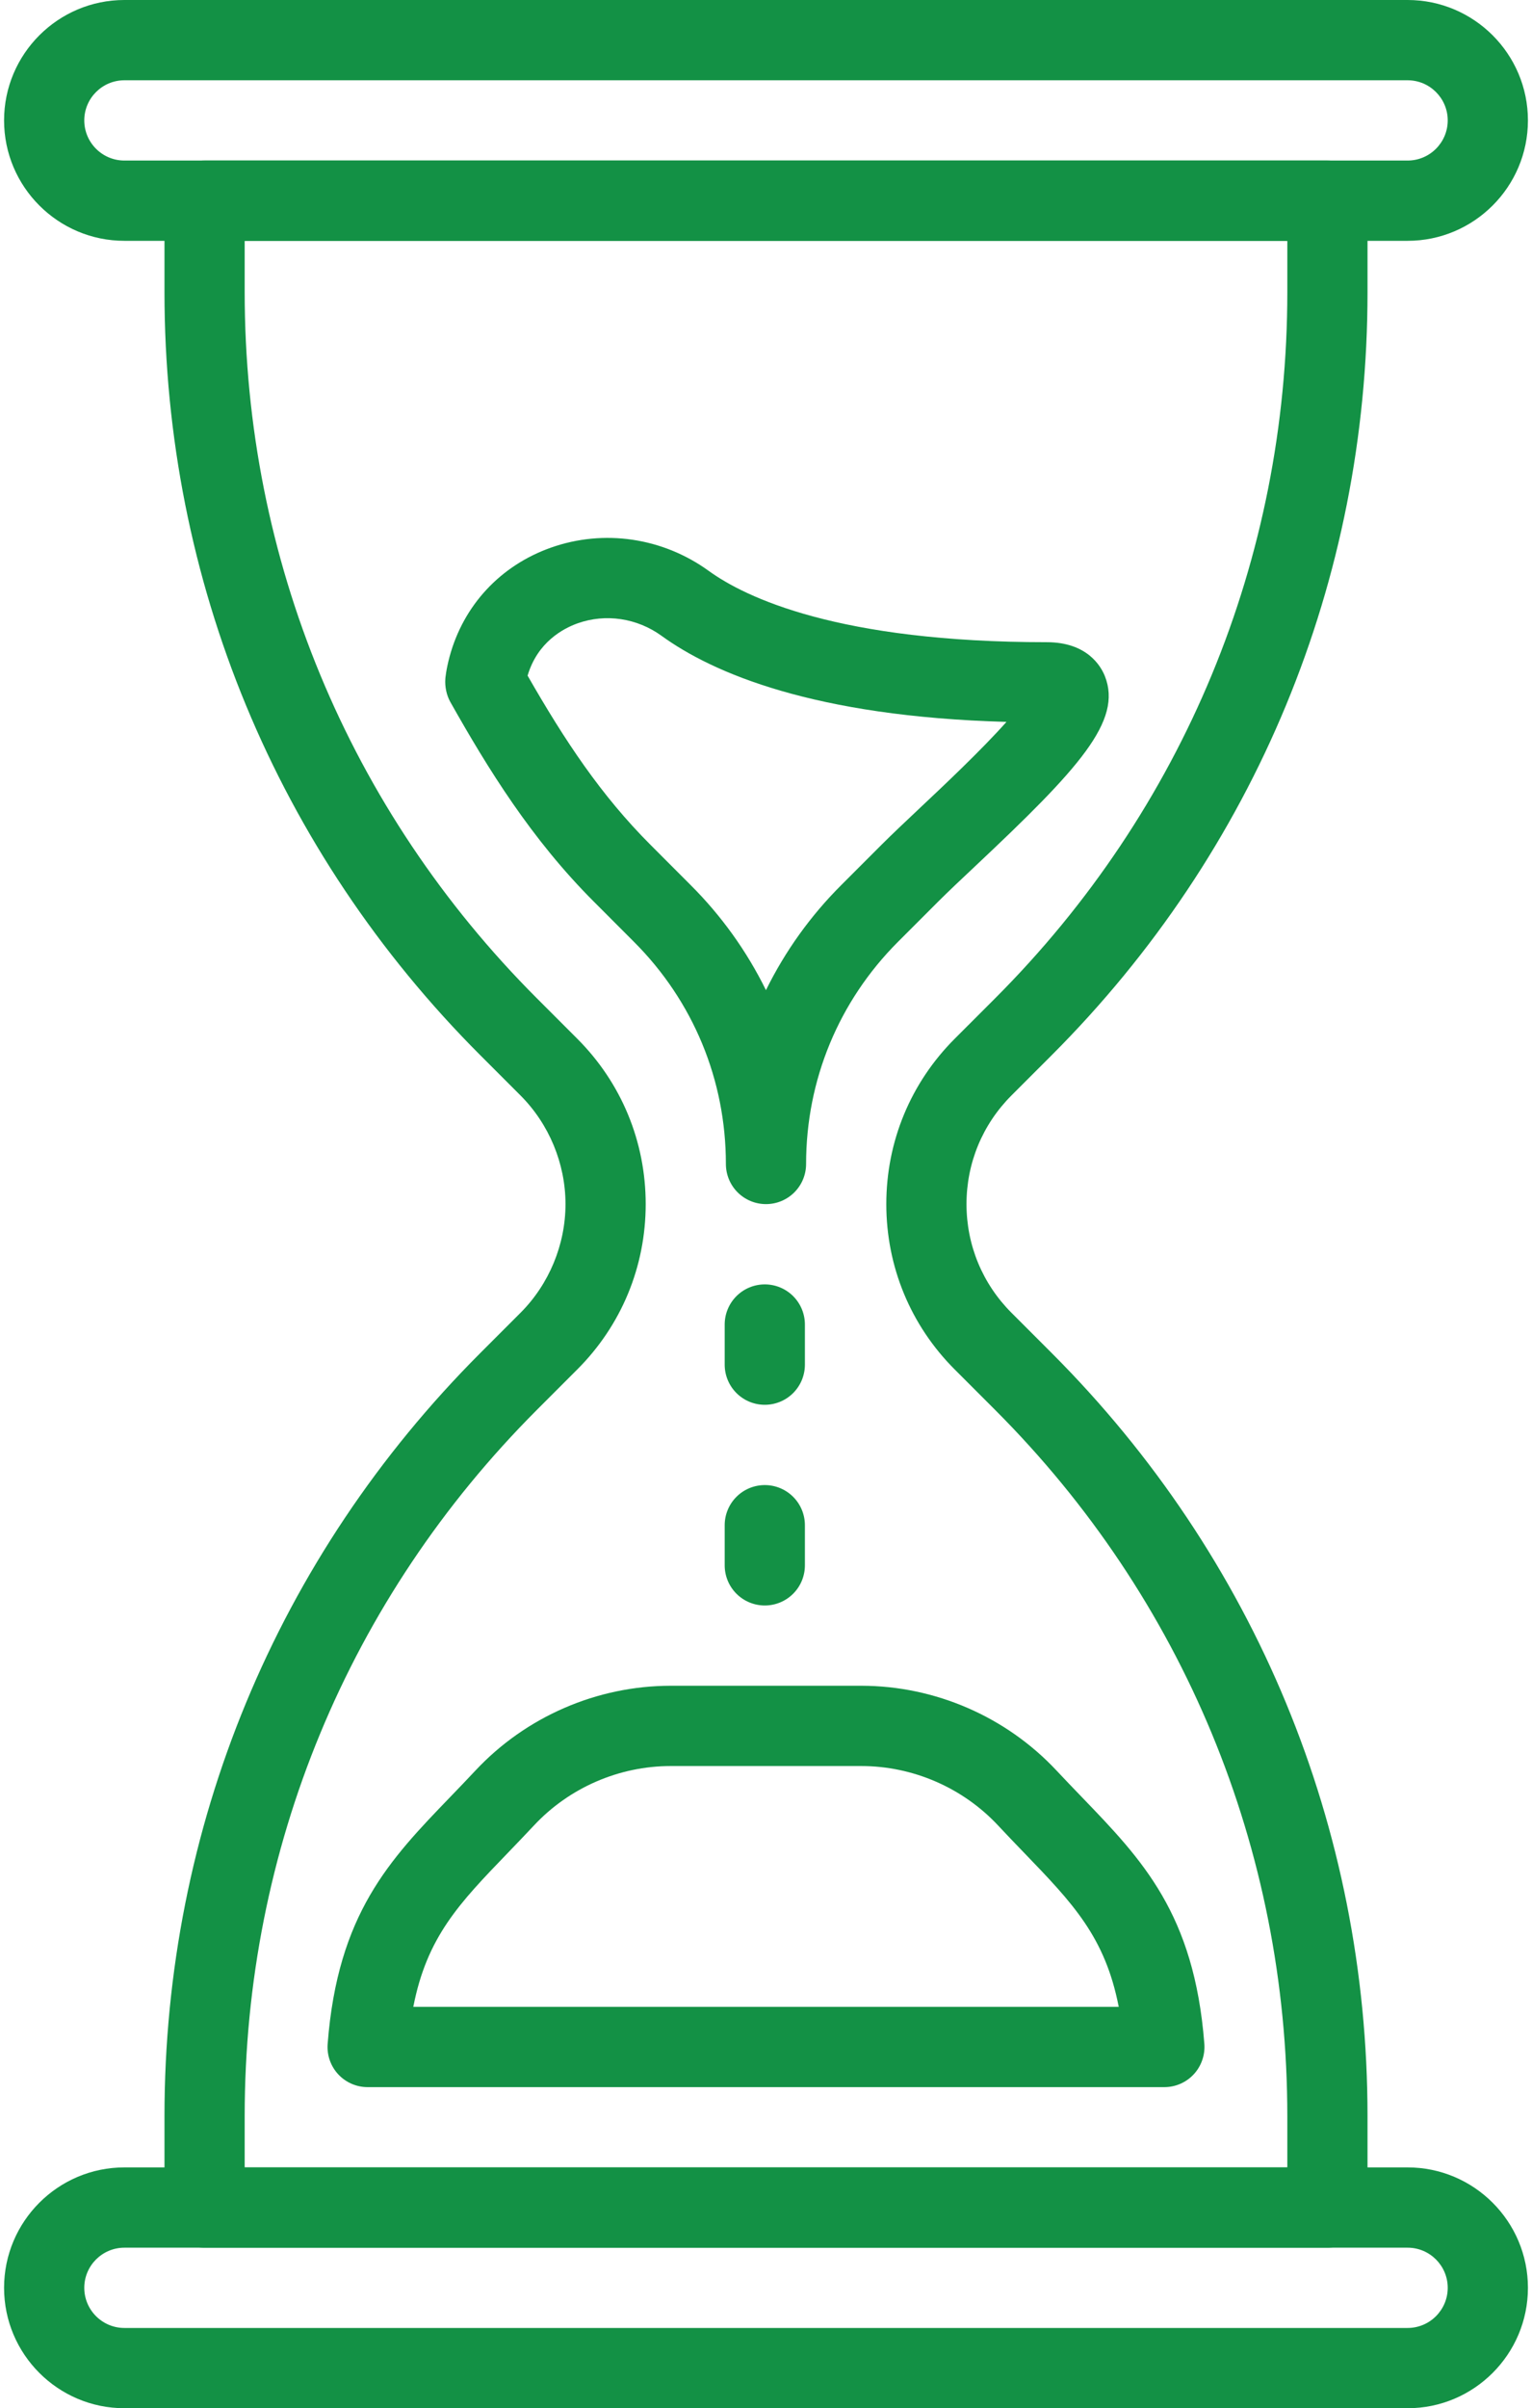
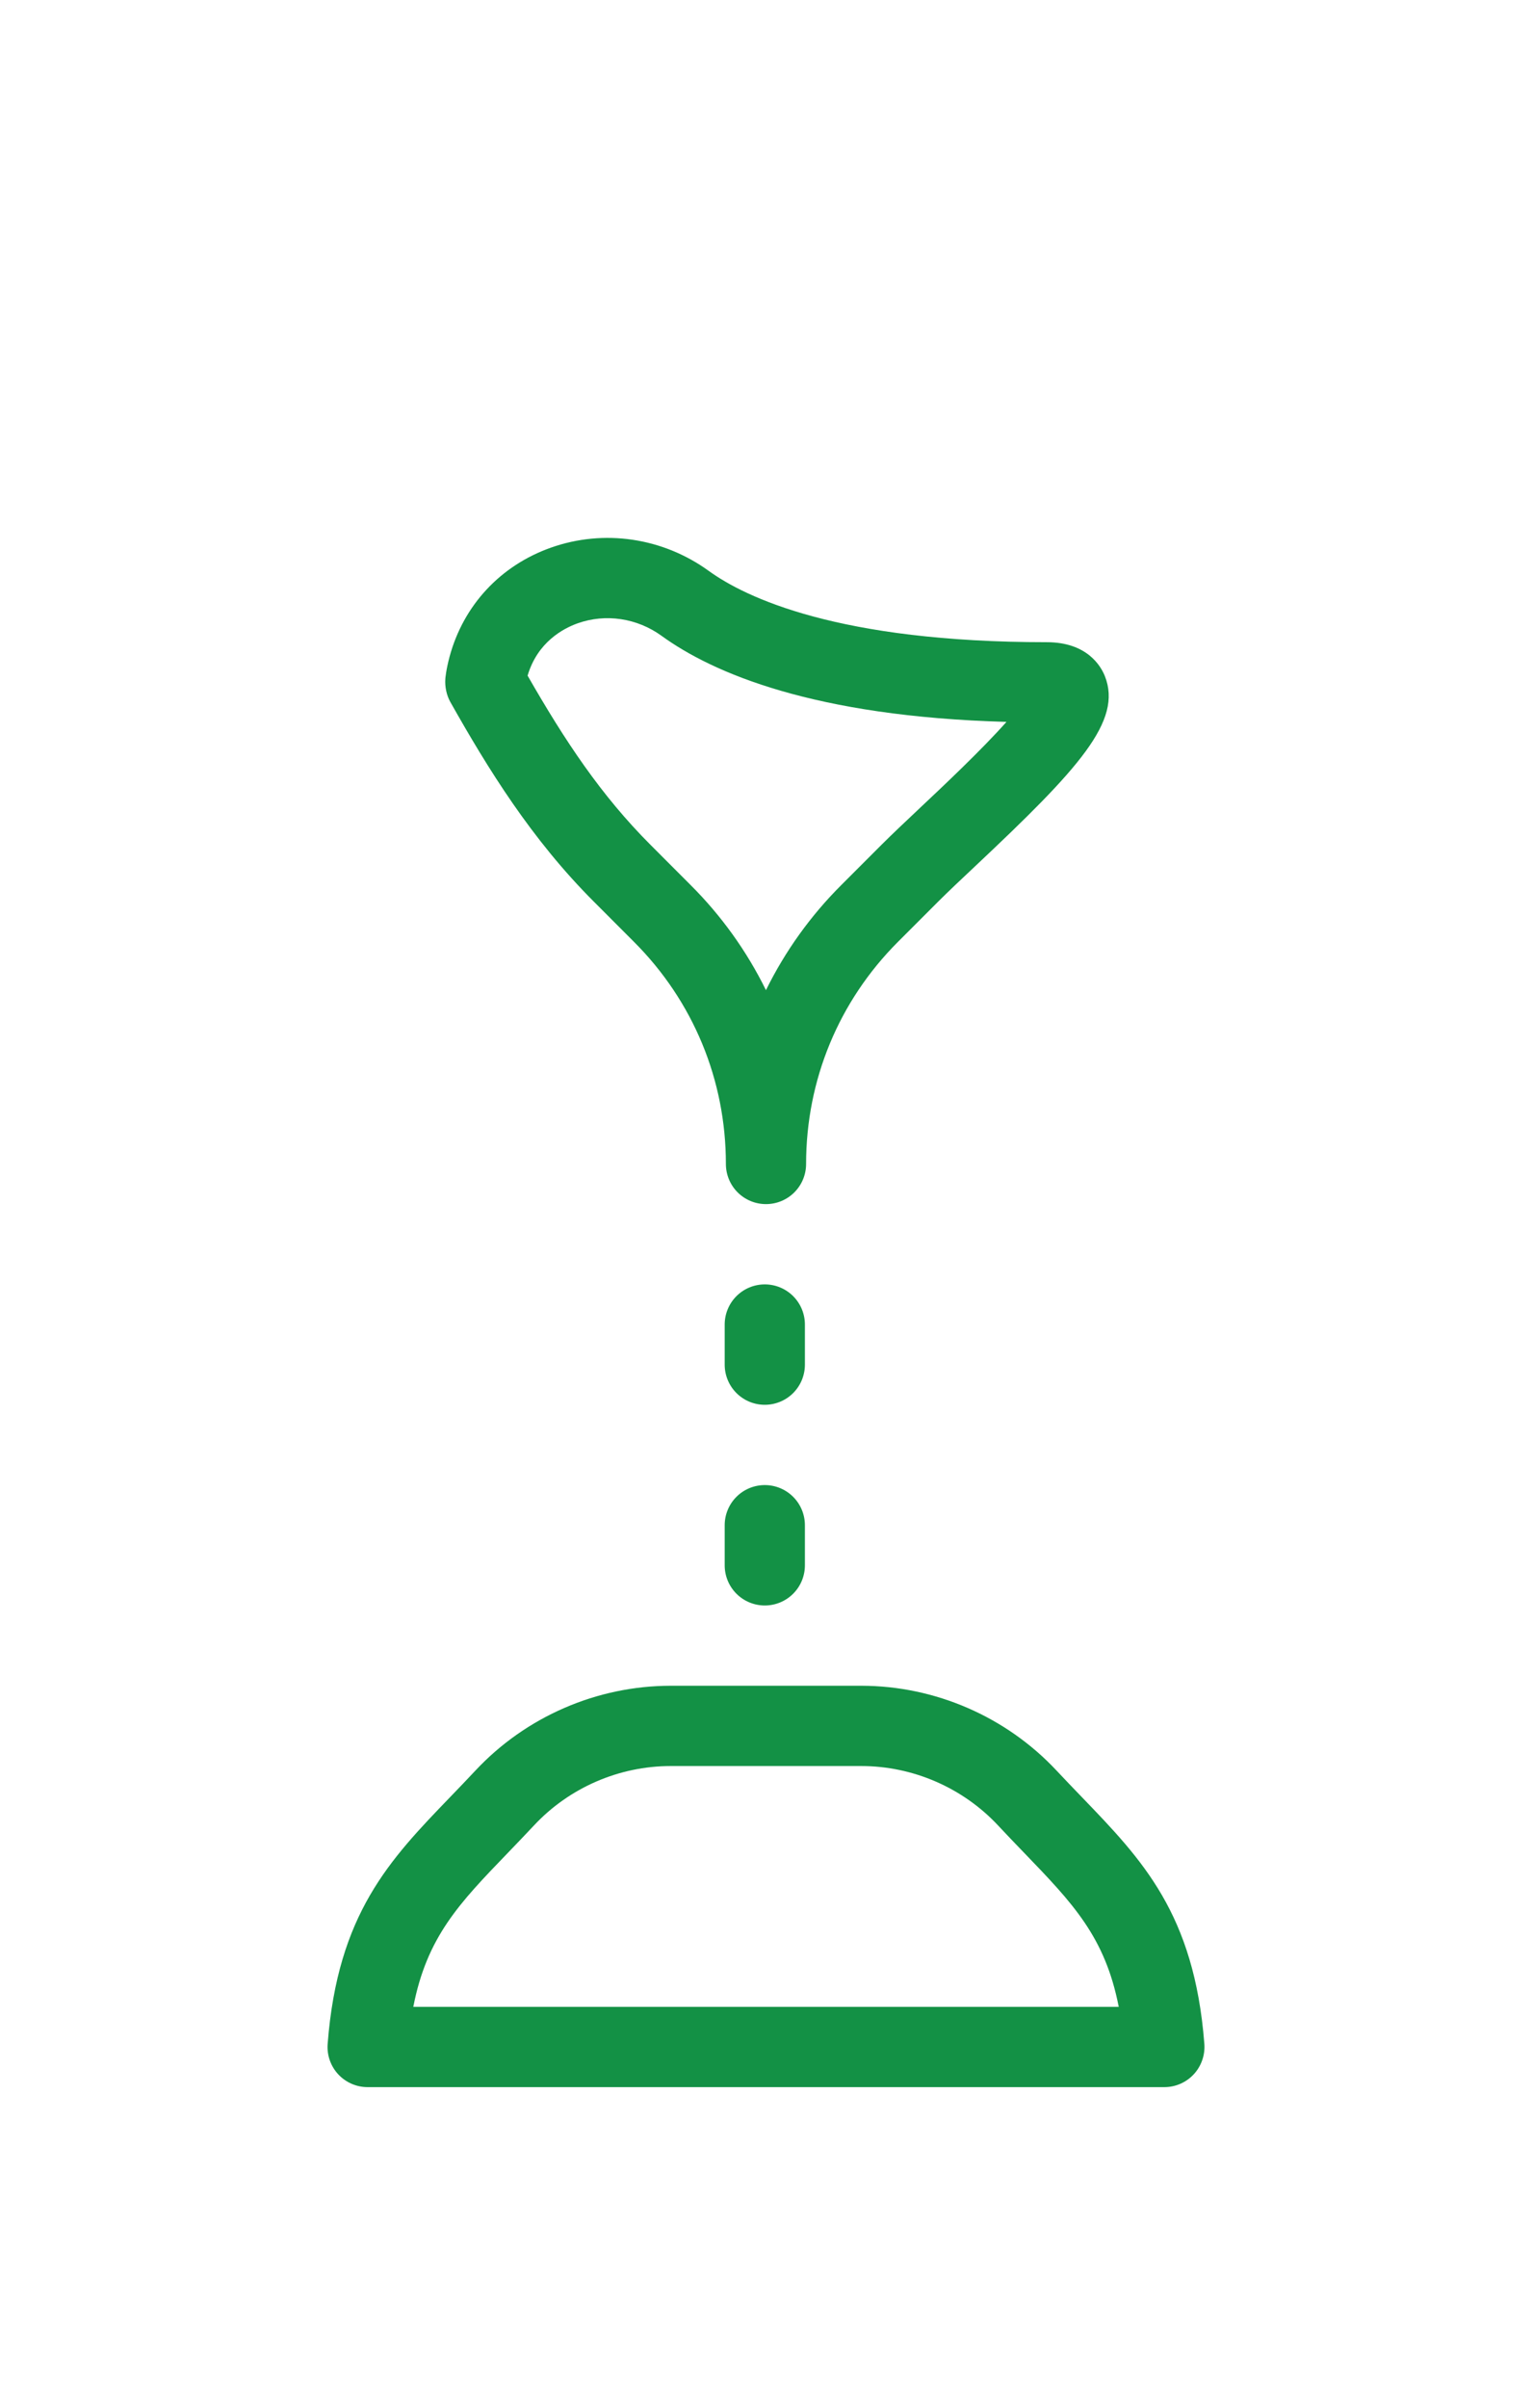
<svg xmlns="http://www.w3.org/2000/svg" width="326" height="512" viewBox="0 0 326 512" fill="none">
-   <path d="M299.533 0H26.467C12.353 0 0.867 11.486 0.867 25.6C0.867 39.714 12.353 51.2 26.467 51.2H299.534C313.648 51.2 325.134 39.714 325.134 25.6C325.134 11.486 313.647 0 299.533 0ZM299.533 34.133H26.467C21.765 34.133 17.934 30.31 17.934 25.6C17.934 20.89 21.765 17.067 26.467 17.067H299.534C304.236 17.067 308.067 20.89 308.067 25.6C308.067 30.31 304.235 34.133 299.533 34.133ZM299.533 460.8H26.467C12.353 460.8 0.867 472.286 0.867 486.4C0.867 500.514 12.353 512 26.467 512H299.534C313.648 512 325.134 500.514 325.134 486.4C325.134 472.286 313.647 460.8 299.533 460.8ZM299.533 494.933H26.467C21.765 494.933 17.934 491.11 17.934 486.4C17.934 481.69 21.765 477.867 26.467 477.867H299.534C304.236 477.867 308.067 481.69 308.067 486.4C308.067 491.11 304.235 494.933 299.533 494.933Z" fill="#139145" />
-   <path d="M223.809 224.324C267.141 180.992 291 123.383 291 62.114V42.667C291 41.546 290.78 40.437 290.351 39.401C289.923 38.366 289.294 37.425 288.502 36.632C287.709 35.84 286.768 35.211 285.733 34.783C284.697 34.354 283.588 34.134 282.467 34.134H43.533C42.412 34.134 41.303 34.354 40.267 34.783C39.232 35.211 38.291 35.84 37.498 36.632C36.706 37.425 36.077 38.366 35.649 39.401C35.22 40.437 35 41.546 35 42.667V62.114C35 123.392 58.859 180.992 102.183 224.324L110.759 232.9C116.843 238.984 120.333 247.398 120.333 256C120.333 264.602 116.843 273.016 110.767 279.1L102.191 287.676C58.859 331.008 35 388.608 35 449.886V469.333C35 470.454 35.22 471.563 35.649 472.599C36.077 473.634 36.706 474.575 37.498 475.368C38.291 476.16 39.232 476.789 40.267 477.217C41.303 477.646 42.412 477.866 43.533 477.866H282.466C283.587 477.866 284.696 477.646 285.732 477.217C286.767 476.789 287.708 476.16 288.501 475.368C289.293 474.575 289.922 473.634 290.35 472.599C290.779 471.563 290.999 470.454 290.999 469.333V449.886C290.999 388.617 267.14 331.008 223.808 287.676L215.232 279.1C209.062 272.93 205.666 264.73 205.666 256C205.666 247.27 209.062 239.07 215.232 232.9L223.809 224.324ZM203.166 220.834C193.771 230.221 188.6 242.705 188.6 256C188.6 269.295 193.771 281.779 203.166 291.166L211.742 299.742C251.849 339.849 273.933 393.173 273.933 449.886V460.8H52.067V449.886C52.067 393.165 74.151 339.849 114.249 299.742L122.825 291.166C132.229 281.779 137.4 269.286 137.4 256C137.4 242.714 132.229 230.221 122.834 220.834L114.258 212.258C74.151 172.151 52.067 118.826 52.067 62.114V51.2H273.934V62.114C273.934 118.827 251.85 172.151 211.743 212.258L203.166 220.834Z" fill="#139145" />
  <path d="M235.115 143.761C234.253 141.594 231.318 136.533 222.733 136.533C178.394 136.533 158.639 127.035 150.805 121.369C141.034 114.295 128.499 112.443 117.243 116.428C106.5 120.225 98.632 128.673 95.671 139.596C94.903 142.438 94.766 144.281 94.766 144.281C94.638 145.962 95.005 147.78 95.833 149.256C103.829 163.43 113.053 178.38 126.331 191.658L134.898 200.234C147.519 212.838 154.465 229.614 154.465 247.466C154.465 248.587 154.685 249.696 155.114 250.732C155.542 251.767 156.171 252.708 156.963 253.501C157.756 254.293 158.697 254.922 159.732 255.35C160.768 255.779 161.877 255.999 162.998 255.999C164.119 255.999 165.228 255.779 166.264 255.35C167.299 254.922 168.24 254.293 169.033 253.501C169.825 252.708 170.454 251.767 170.882 250.732C171.311 249.696 171.531 248.587 171.531 247.466C171.531 229.623 178.477 212.846 191.089 200.234L199.674 191.649C201.782 189.55 204.529 186.956 207.55 184.123C229.611 163.379 238.887 153.284 235.115 143.761ZM195.845 171.691C192.688 174.669 189.803 177.383 187.602 179.584L179.017 188.169C172.482 194.683 167.067 202.231 162.991 210.509C158.916 202.231 153.501 194.682 146.965 188.169L138.397 179.593C127.918 169.106 120.247 157.56 112.268 143.642C114.376 136.517 119.837 133.615 122.935 132.514C128.891 130.406 135.573 131.405 140.795 135.194C151.666 143.062 173.102 152.337 214.165 153.481C208.892 159.42 200.615 167.211 195.845 171.691ZM256.278 434.534C254.136 406.869 243.043 395.383 230.209 382.071C228.477 380.27 226.668 378.402 224.816 376.422C214.098 364.97 198.96 358.4 183.267 358.4H142.725C127.041 358.4 111.894 364.971 101.176 376.422C99.324 378.402 97.524 380.262 95.791 382.063C82.948 395.375 71.855 406.869 69.722 434.543C69.631 435.716 69.783 436.896 70.169 438.007C70.555 439.119 71.167 440.139 71.966 441.003C72.766 441.864 73.735 442.551 74.813 443.021C75.891 443.491 77.053 443.734 78.229 443.734H247.769C248.945 443.733 250.109 443.49 251.187 443.018C252.264 442.547 253.233 441.858 254.032 440.995C254.829 440.129 255.44 439.109 255.826 437.998C256.213 436.886 256.366 435.707 256.278 434.534ZM87.949 426.667C90.842 411.768 97.737 404.634 108.079 393.916C109.947 391.983 111.802 390.038 113.643 388.079C121.144 380.058 131.742 375.467 142.725 375.467H183.267C194.258 375.467 204.856 380.066 212.357 388.071C214.277 390.136 216.137 392.056 217.938 393.925C228.272 404.643 235.158 411.777 238.06 426.667H87.949ZM162.744 273.067C161.623 273.067 160.514 273.287 159.478 273.716C158.443 274.144 157.502 274.773 156.709 275.565C155.917 276.358 155.288 277.299 154.86 278.334C154.431 279.37 154.211 280.479 154.211 281.6V290.133C154.211 291.254 154.431 292.363 154.86 293.399C155.288 294.434 155.917 295.375 156.709 296.168C157.502 296.96 158.443 297.589 159.478 298.017C160.514 298.446 161.623 298.666 162.744 298.666C163.865 298.666 164.974 298.446 166.01 298.017C167.045 297.589 167.986 296.96 168.779 296.168C169.571 295.375 170.2 294.434 170.628 293.399C171.057 292.363 171.277 291.254 171.277 290.133V281.6C171.277 280.479 171.057 279.37 170.628 278.334C170.2 277.299 169.571 276.358 168.779 275.565C167.986 274.773 167.045 274.144 166.01 273.716C164.974 273.287 163.865 273.067 162.744 273.067ZM162.744 315.733C161.623 315.733 160.514 315.953 159.478 316.382C158.443 316.81 157.502 317.439 156.709 318.231C155.917 319.024 155.288 319.965 154.86 321C154.431 322.036 154.211 323.145 154.211 324.266V332.799C154.211 333.92 154.431 335.029 154.86 336.065C155.288 337.1 155.917 338.041 156.709 338.834C157.502 339.626 158.443 340.255 159.478 340.683C160.514 341.112 161.623 341.332 162.744 341.332C163.865 341.332 164.974 341.112 166.01 340.683C167.045 340.255 167.986 339.626 168.779 338.834C169.571 338.041 170.2 337.1 170.628 336.065C171.057 335.029 171.277 333.92 171.277 332.799V324.266C171.277 323.145 171.057 322.036 170.628 321C170.199 319.965 169.571 319.024 168.778 318.232C167.986 317.439 167.045 316.811 166.01 316.382C164.974 315.953 163.865 315.733 162.744 315.733Z" fill="#139145" />
</svg>